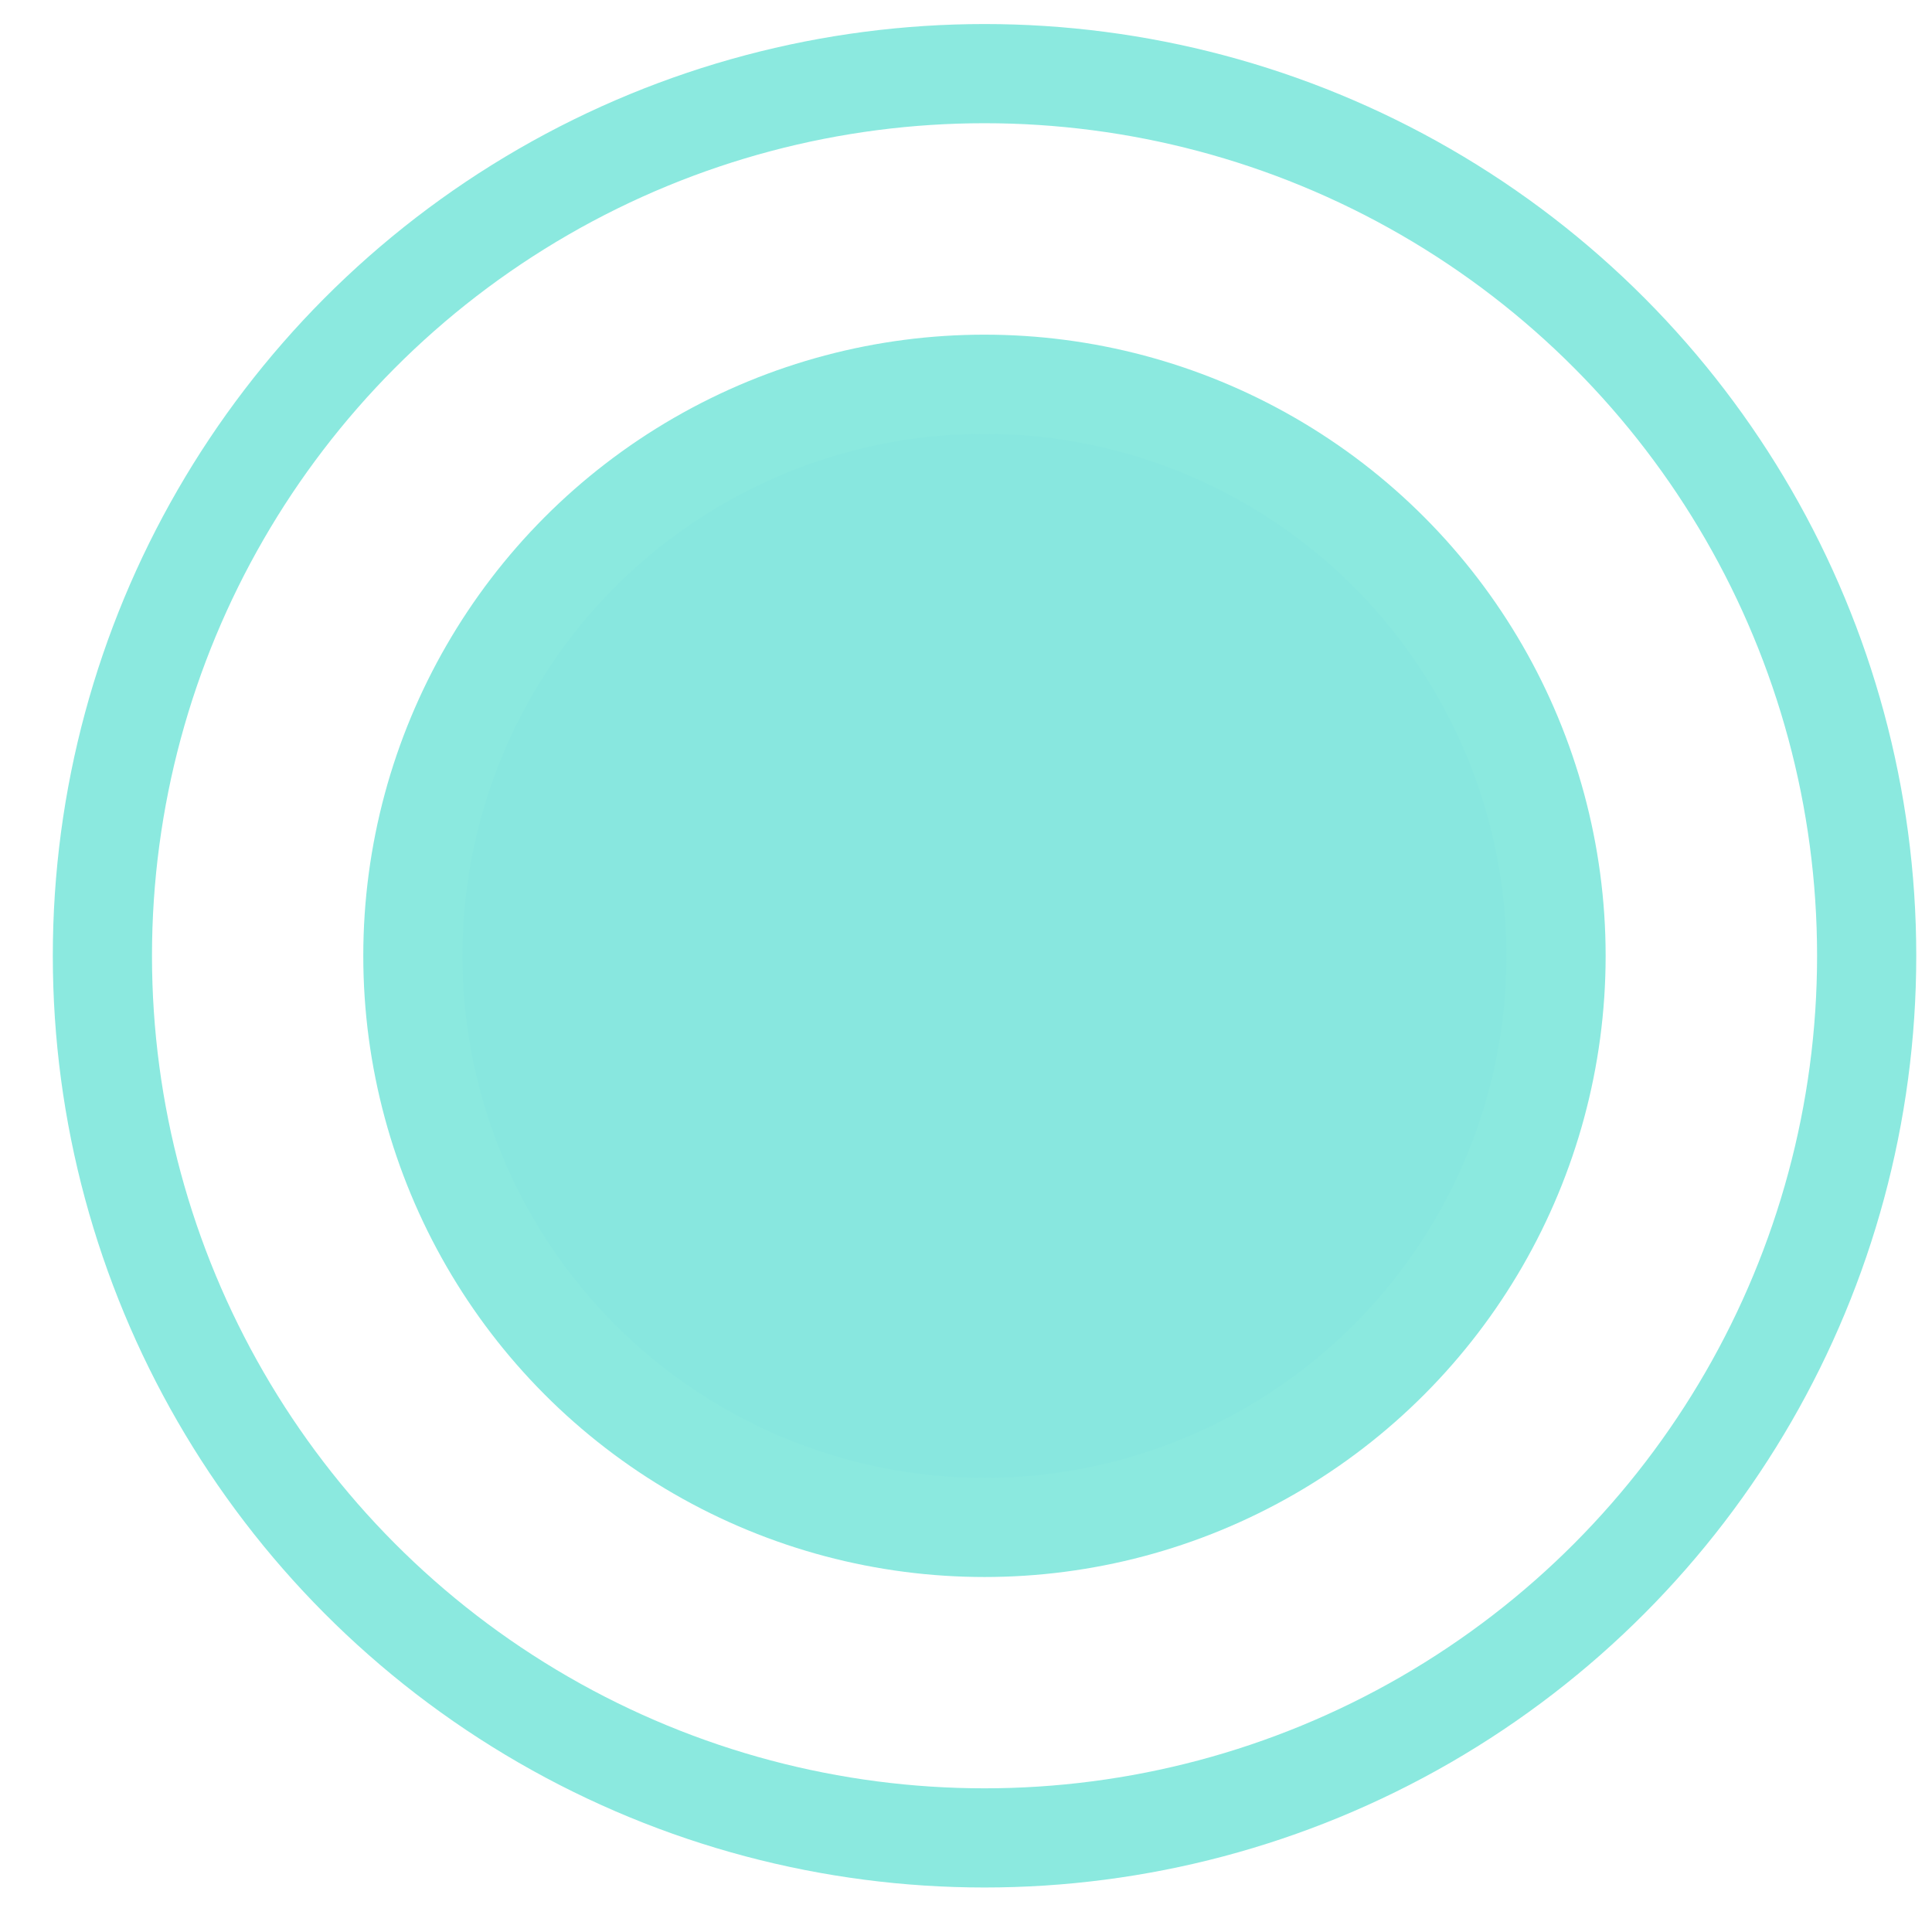
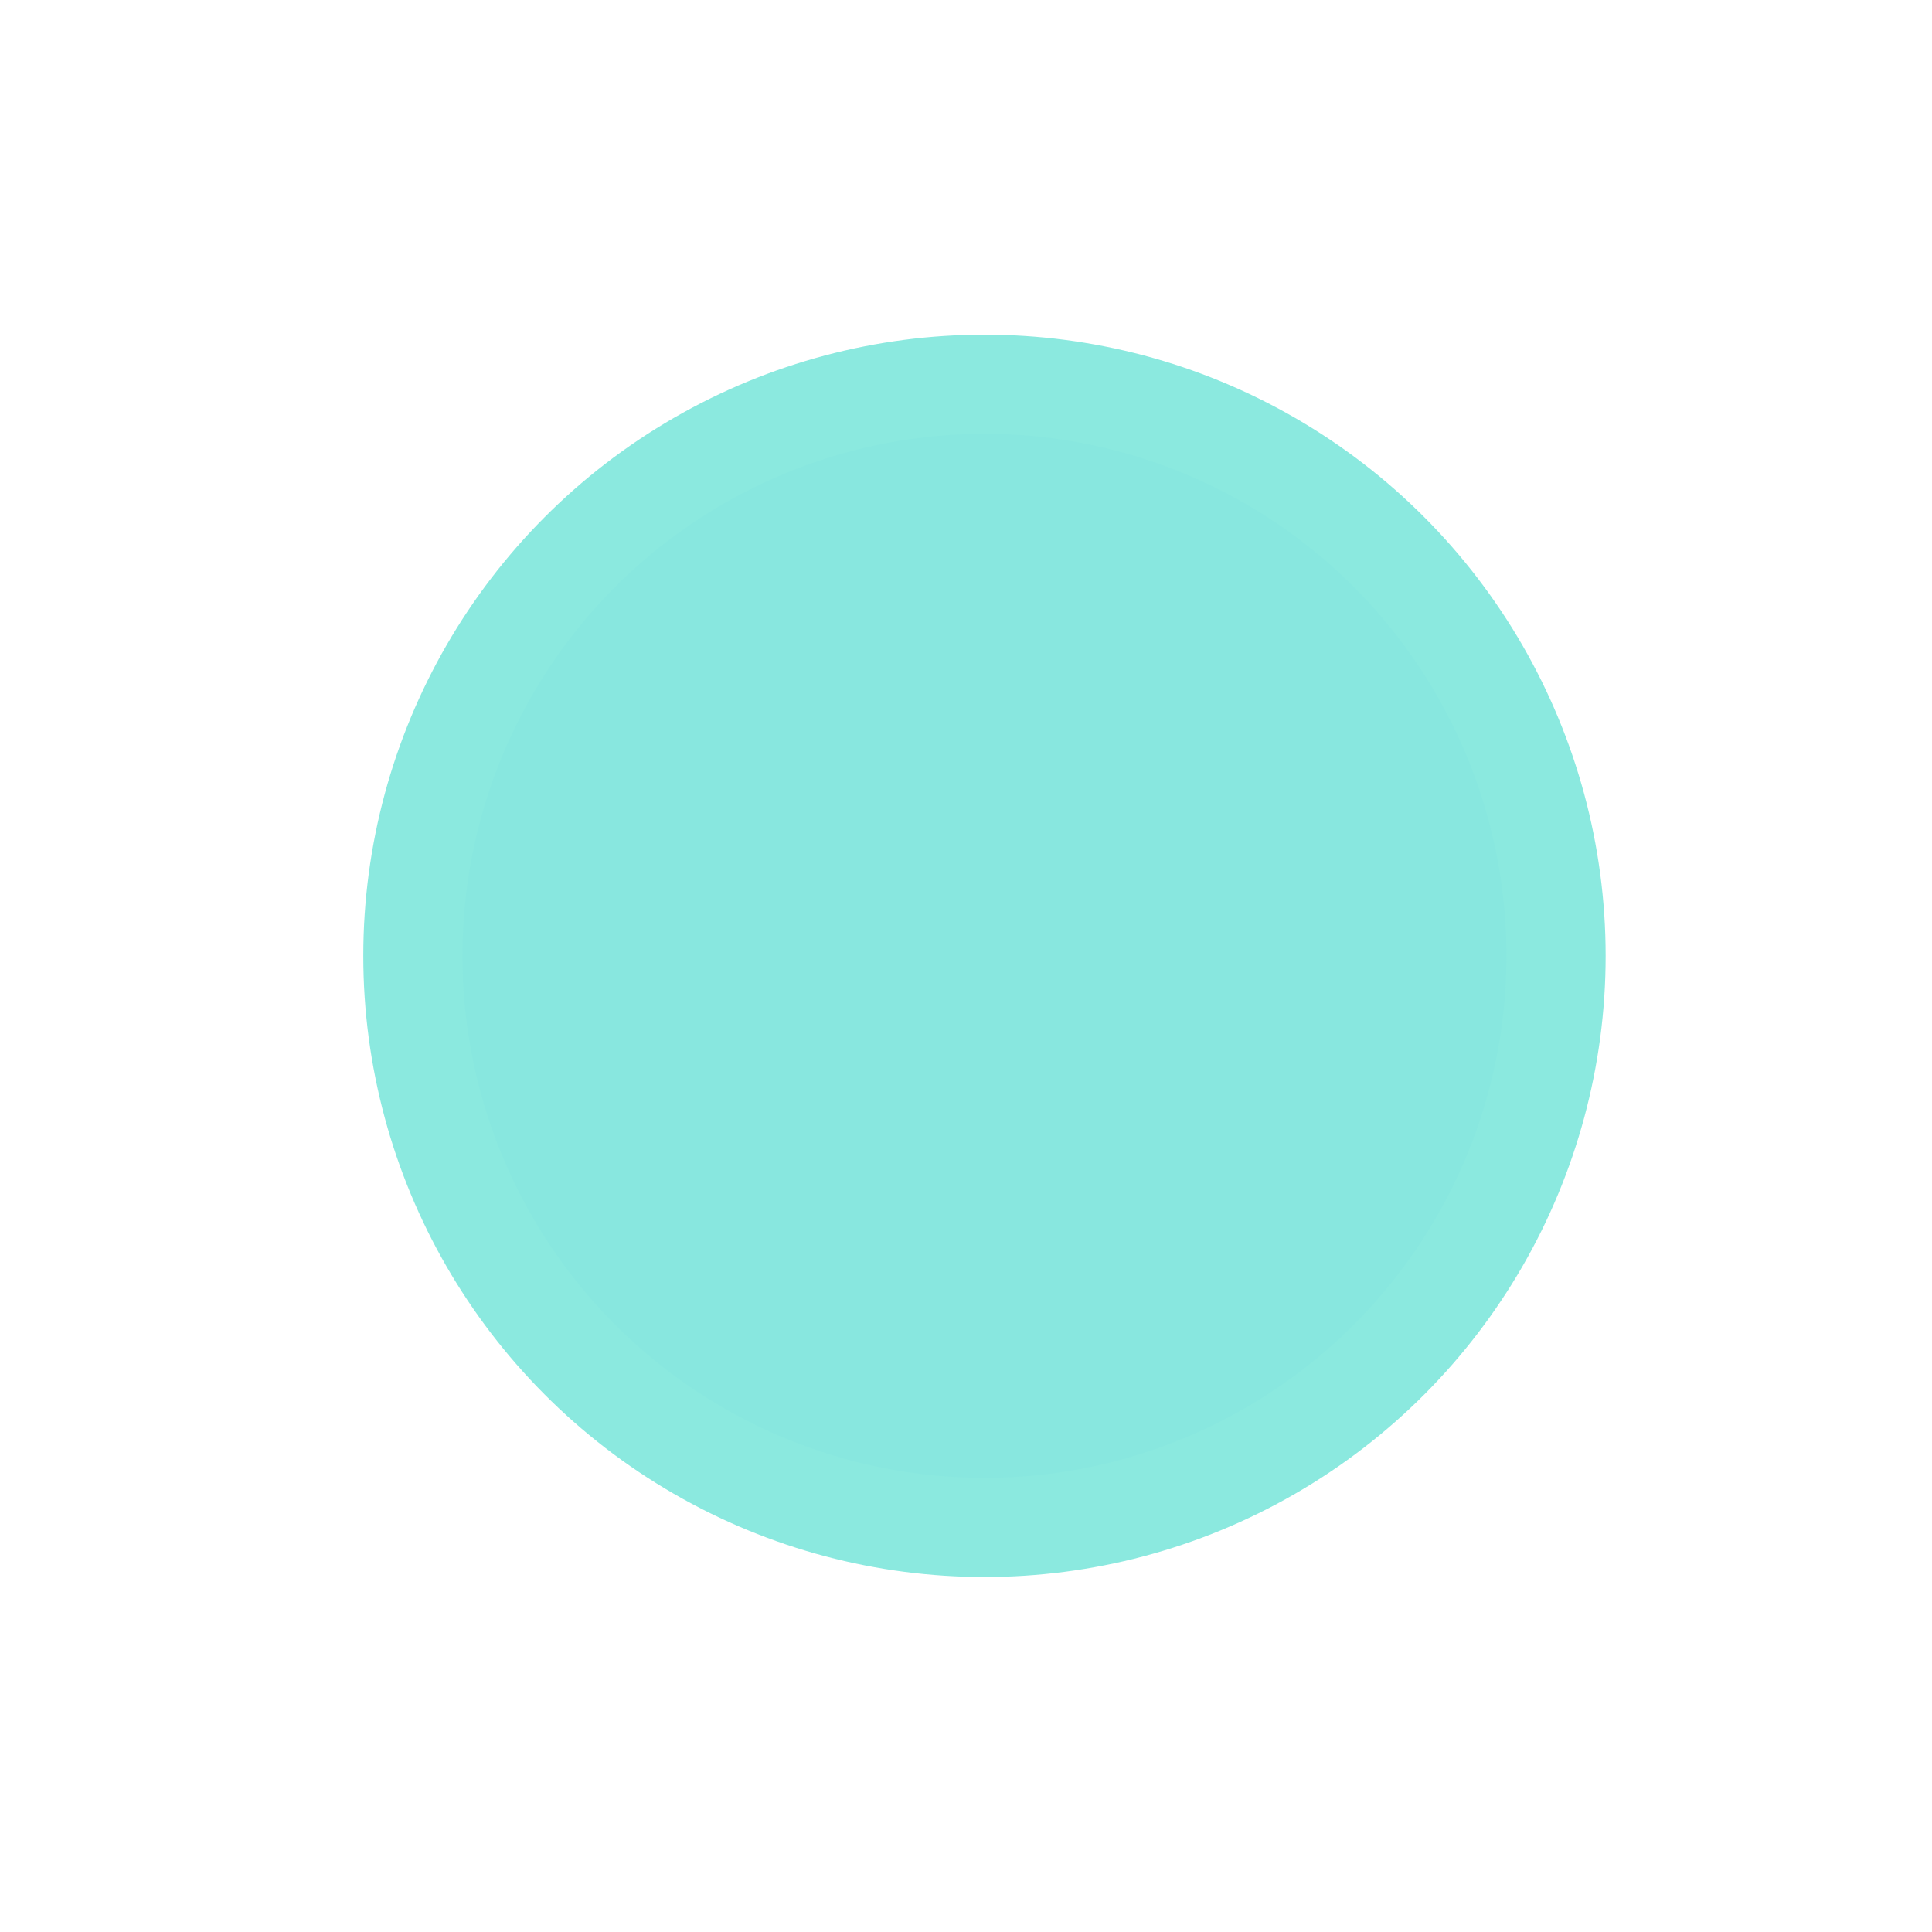
<svg xmlns="http://www.w3.org/2000/svg" width="27" height="27" viewBox="0 0 27 27" fill="none">
-   <circle cx="13.759" cy="13.357" r="12.328" stroke="#8BE9DF" stroke-width="1.386" />
  <circle cx="13.758" cy="13.358" r="7.988" fill="#88E7DF" stroke="#8BE9DF" stroke-width="1.386" />
</svg>